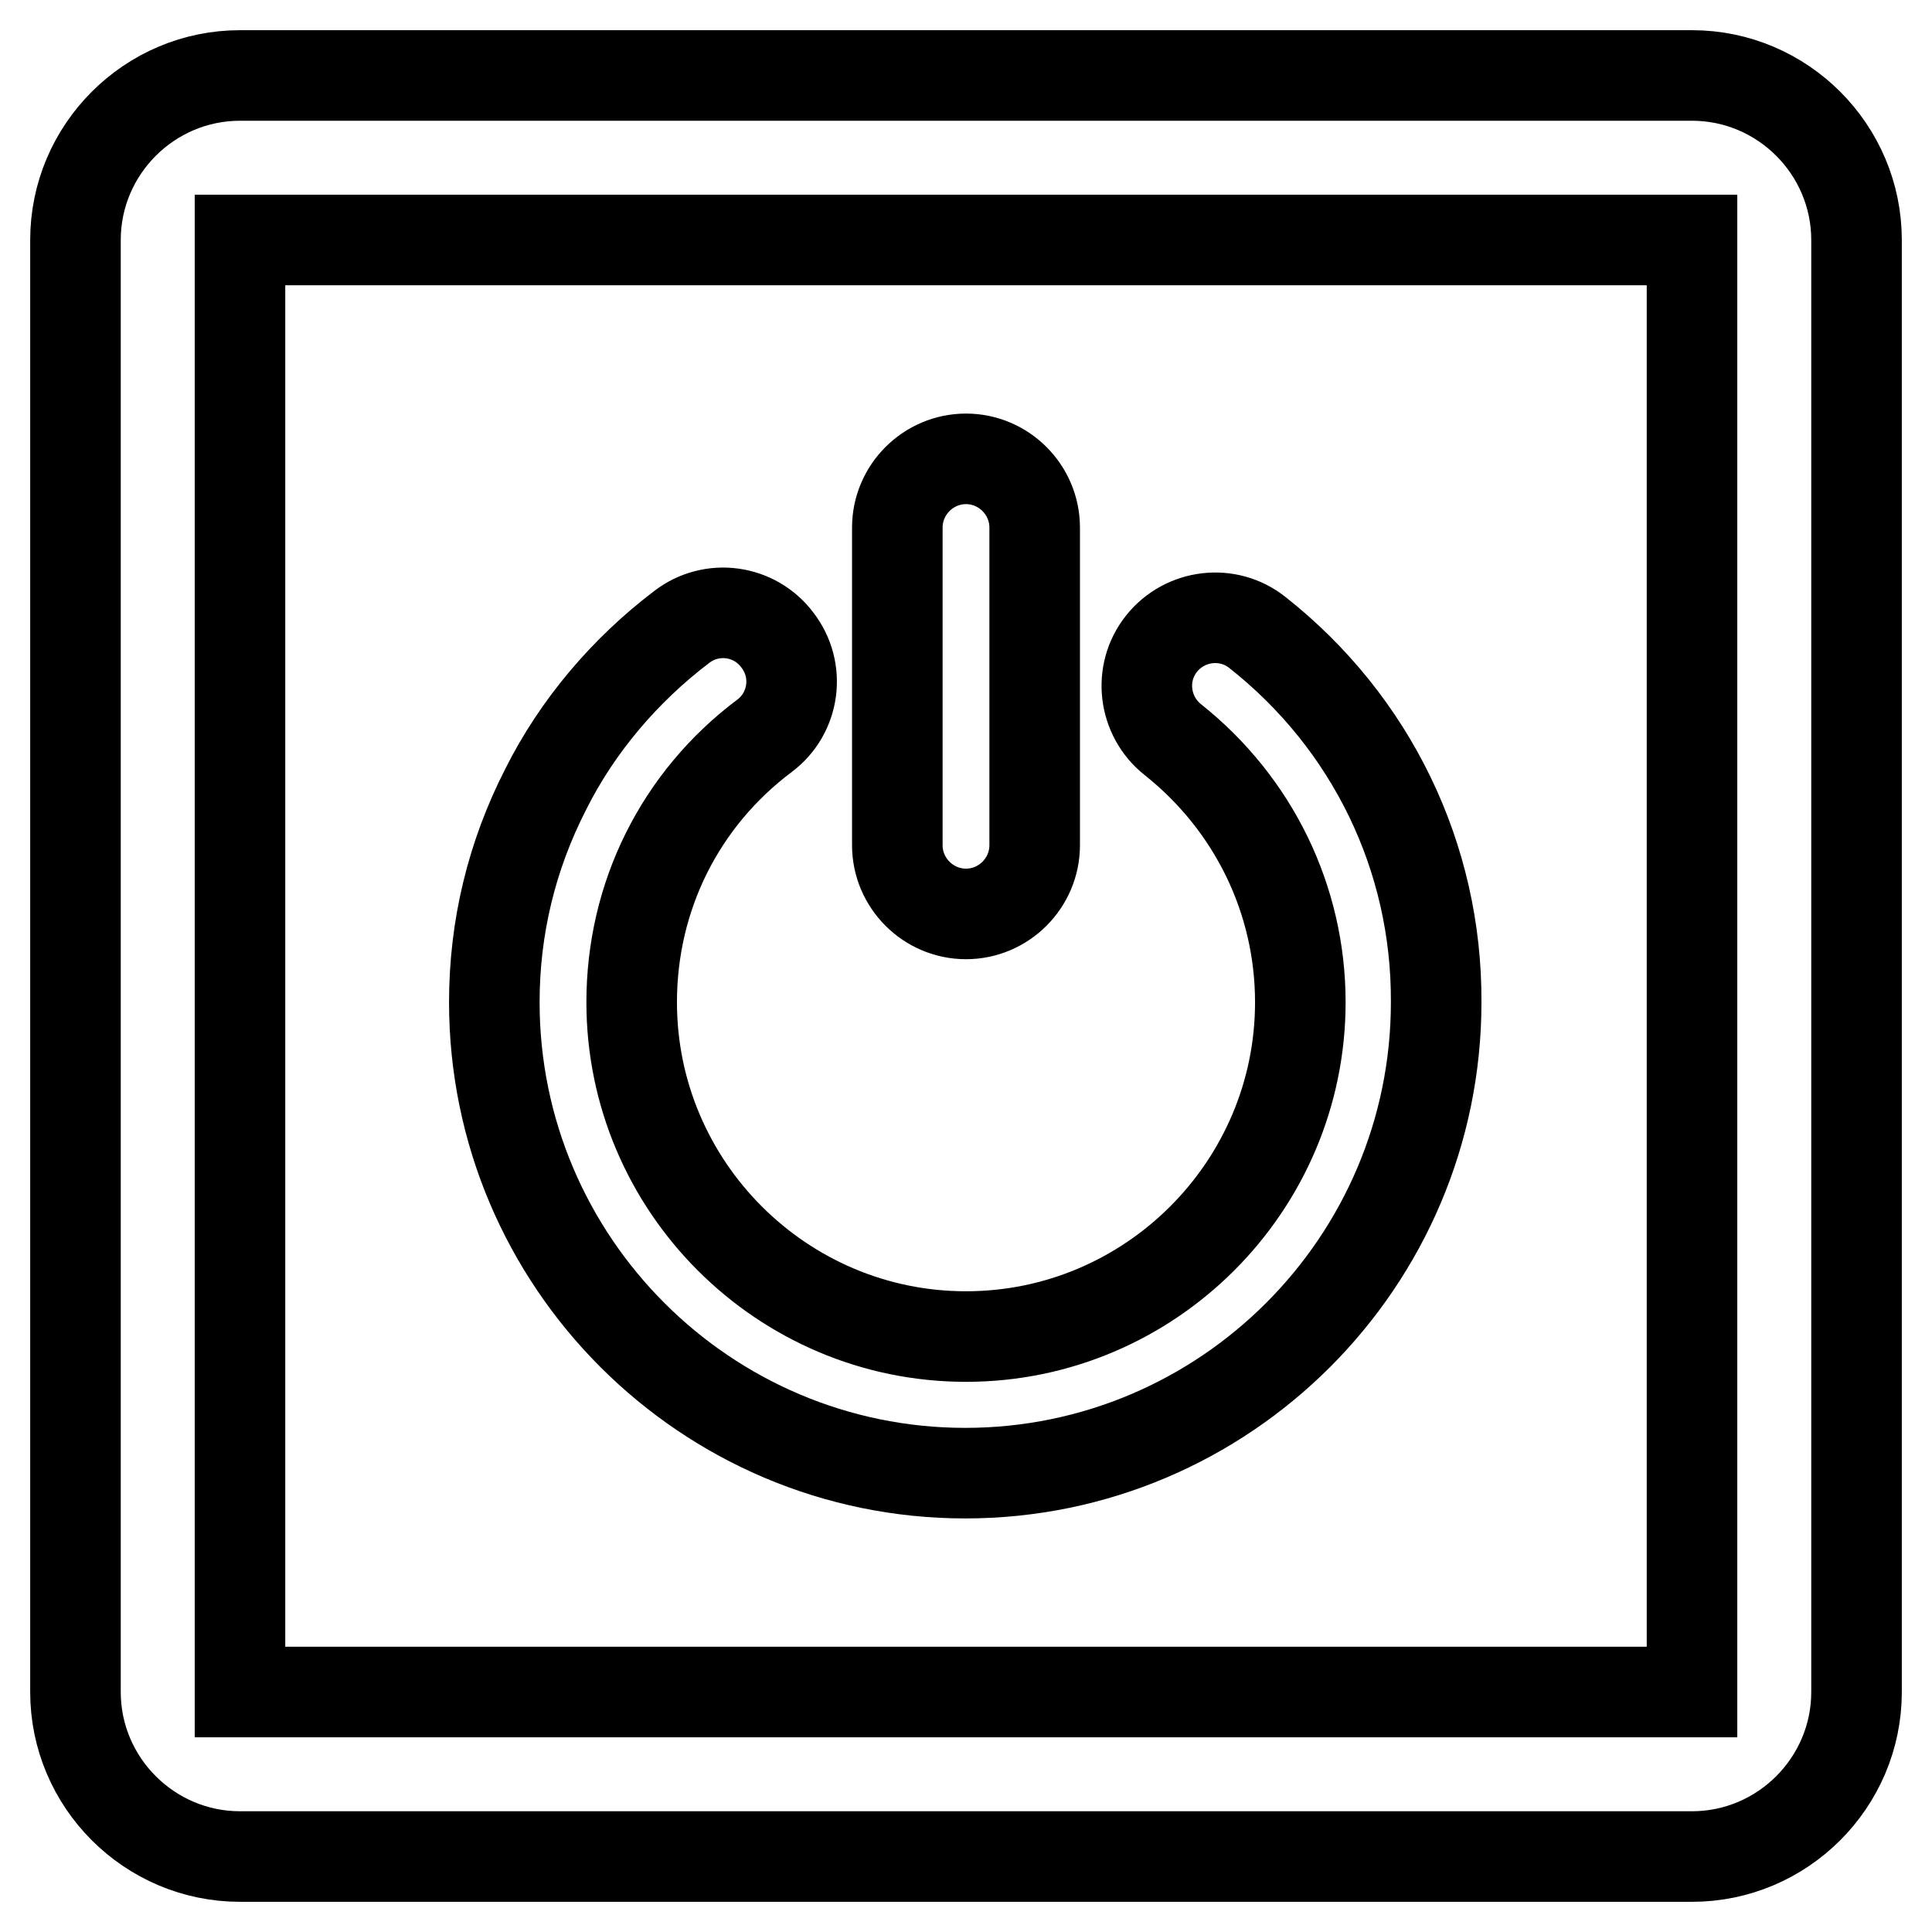
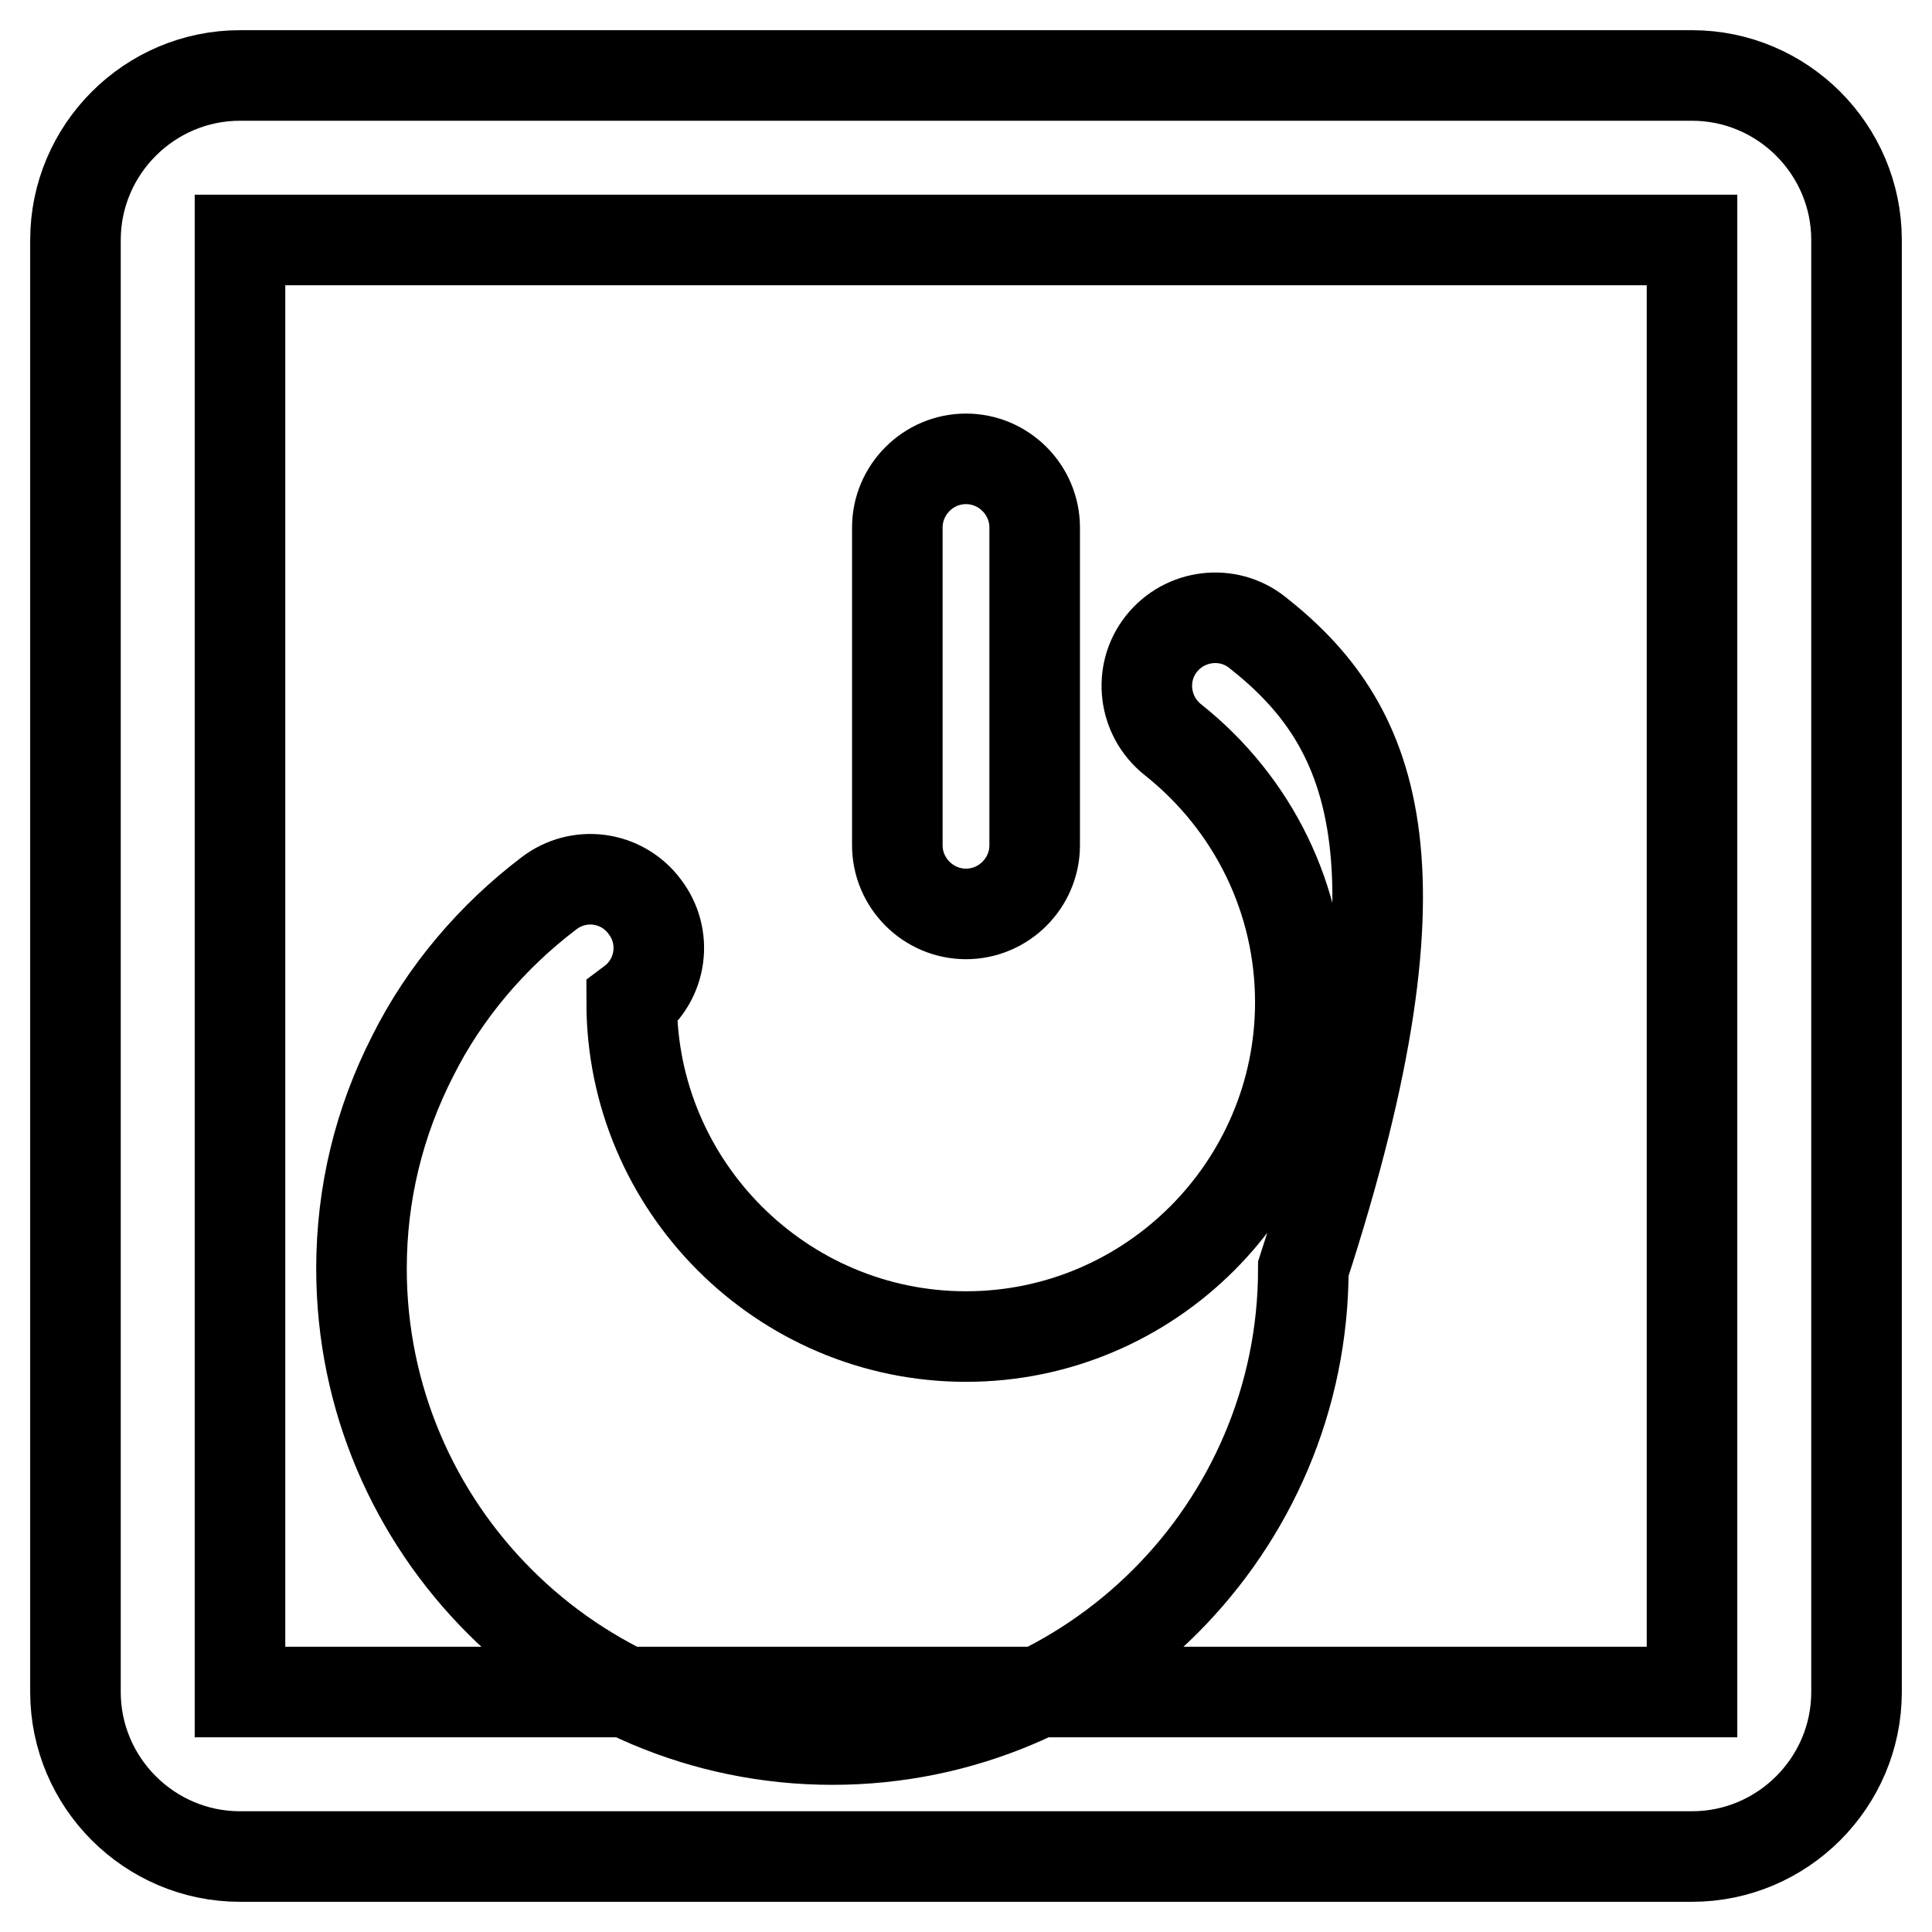
<svg xmlns="http://www.w3.org/2000/svg" version="1.1" x="0px" y="0px" viewBox="0 0 256 256" enable-background="new 0 0 256 256" xml:space="preserve">
  <g>
-     <path stroke-width="12" fill-opacity="0" stroke="#000000" d="M166.6,83.8c-3.9-3.1-9.6-2.4-12.7,1.5c-3.1,3.9-2.4,9.6,1.5,12.7c10.7,8.5,16.9,21.2,16.9,34.8 c0,24.4-19.9,44.3-44.3,44.3s-44.3-19.9-44.3-44.3c0-14,6.4-26.9,17.6-35.3c4-3,4.8-8.7,1.7-12.7c-3-4-8.7-4.8-12.7-1.7 c-7.5,5.7-13.8,13.1-18,21.5c-4.5,8.8-6.8,18.3-6.8,28.2c0,34.4,28,62.4,62.4,62.4s62.4-28,62.4-62.4 C190.4,113.6,181.7,95.7,166.6,83.8L166.6,83.8z M128,121.1c5,0,9.1-4.1,9.1-9.1V69.9c0-5-4.1-9.1-9.1-9.1s-9.1,4.1-9.1,9.1V112 C118.9,117,123,121.1,128,121.1z M224.2,246H31.8c-12,0-21.8-9.8-21.8-21.8V31.8c0-12,9.8-21.8,21.8-21.8h192.4 c12,0,21.8,9.8,21.8,21.8v192.4C246,236.2,236.2,246,224.2,246z M31.8,224.2C31.8,224.2,31.8,224.2,31.8,224.2h192.4V31.8 c0,0,0,0,0,0H31.8V224.2z" />
+     <path stroke-width="12" fill-opacity="0" stroke="#000000" d="M166.6,83.8c-3.9-3.1-9.6-2.4-12.7,1.5c-3.1,3.9-2.4,9.6,1.5,12.7c10.7,8.5,16.9,21.2,16.9,34.8 c0,24.4-19.9,44.3-44.3,44.3s-44.3-19.9-44.3-44.3c4-3,4.8-8.7,1.7-12.7c-3-4-8.7-4.8-12.7-1.7 c-7.5,5.7-13.8,13.1-18,21.5c-4.5,8.8-6.8,18.3-6.8,28.2c0,34.4,28,62.4,62.4,62.4s62.4-28,62.4-62.4 C190.4,113.6,181.7,95.7,166.6,83.8L166.6,83.8z M128,121.1c5,0,9.1-4.1,9.1-9.1V69.9c0-5-4.1-9.1-9.1-9.1s-9.1,4.1-9.1,9.1V112 C118.9,117,123,121.1,128,121.1z M224.2,246H31.8c-12,0-21.8-9.8-21.8-21.8V31.8c0-12,9.8-21.8,21.8-21.8h192.4 c12,0,21.8,9.8,21.8,21.8v192.4C246,236.2,236.2,246,224.2,246z M31.8,224.2C31.8,224.2,31.8,224.2,31.8,224.2h192.4V31.8 c0,0,0,0,0,0H31.8V224.2z" />
  </g>
</svg>